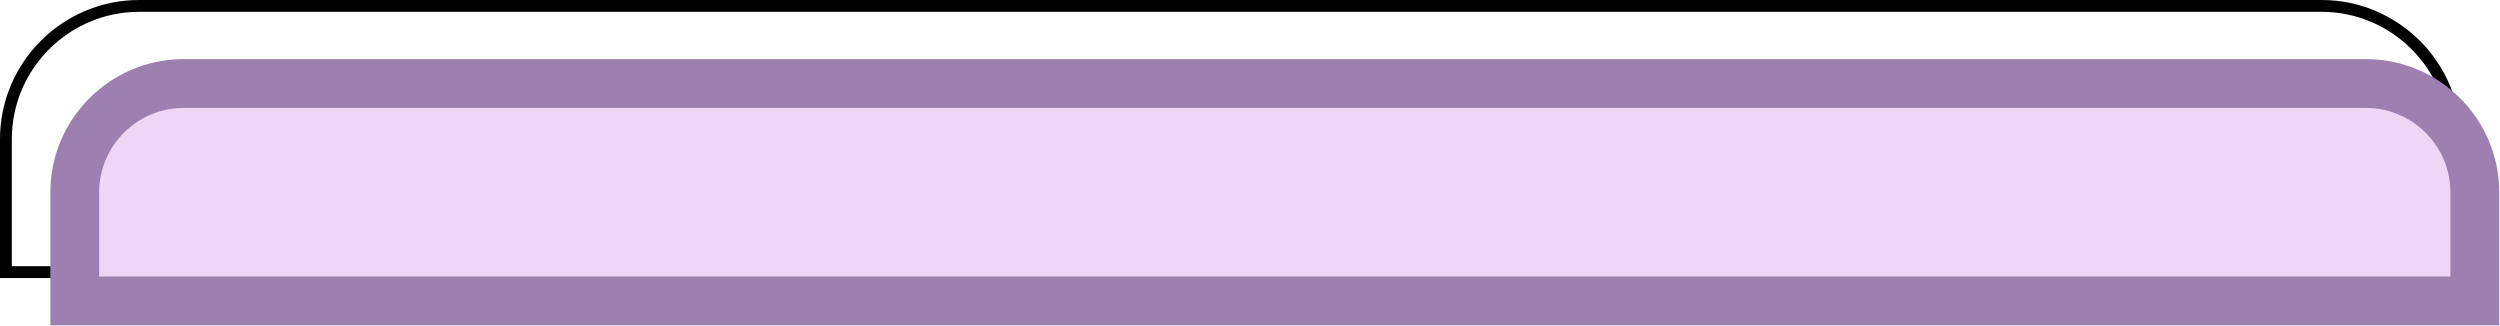
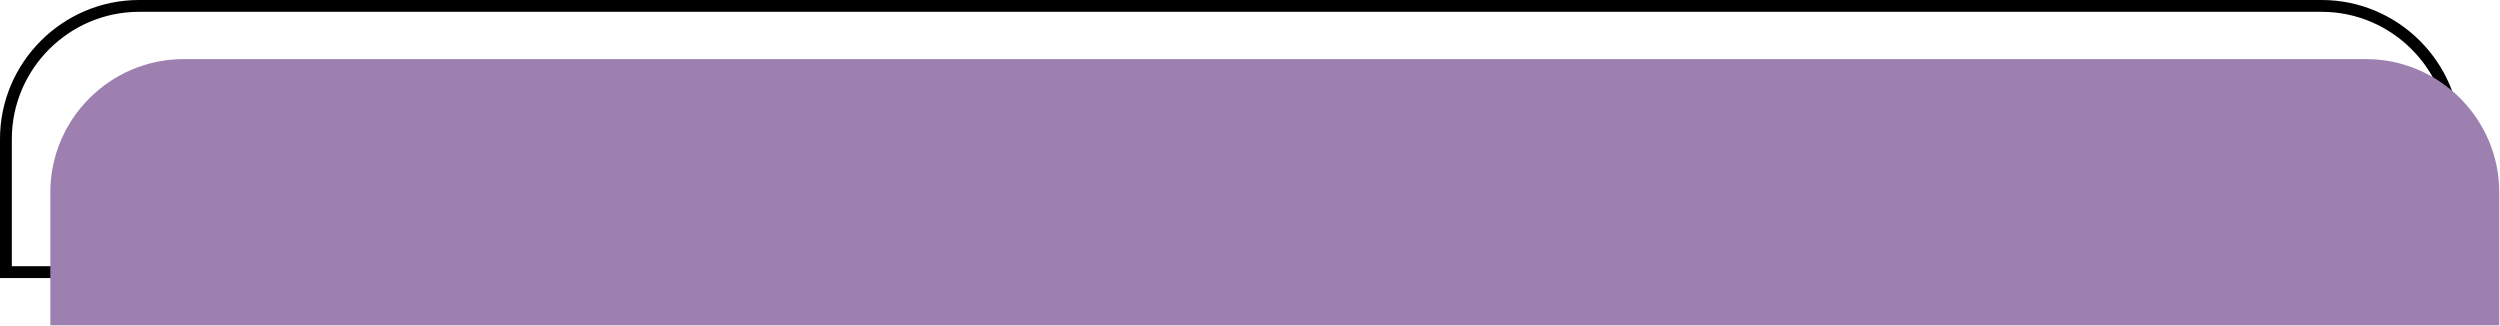
<svg xmlns="http://www.w3.org/2000/svg" clip-rule="evenodd" fill="#000000" fill-rule="evenodd" height="21.5" image-rendering="optimizeQuality" preserveAspectRatio="xMidYMid meet" shape-rendering="geometricPrecision" text-rendering="geometricPrecision" version="1" viewBox="-0.0 0.0 164.9 21.5" width="164.9" zoomAndPan="magnify">
  <g>
    <g>
      <path d="M9.17 0.39l143.97 0c4.83,0 8.78,3.95 8.78,8.78l0 8.78 -161.53 0 0 -8.78c0,-4.83 3.95,-8.78 8.78,-8.78z" fill="none" stroke="#000000" stroke-miterlimit="22.926" stroke-width="0.78" />
      <g id="change1_1">
        <path d="M12.1 3.9l143.97 0c4.83,0 8.78,3.95 8.78,8.78l0 8.78 -161.53 0 0 -8.78c0,-4.83 3.95,-8.78 8.78,-8.78z" fill="#9d80b0" />
      </g>
      <g id="change2_1">
-         <path d="M6.54 18.24l155.09 0 0 -5.56c0,-3.05 -2.51,-5.56 -5.56,-5.56l-143.97 0c-3.06,0 -5.56,2.51 -5.56,5.56l0 5.56z" fill="#efd6f6" />
-       </g>
+         </g>
    </g>
  </g>
</svg>